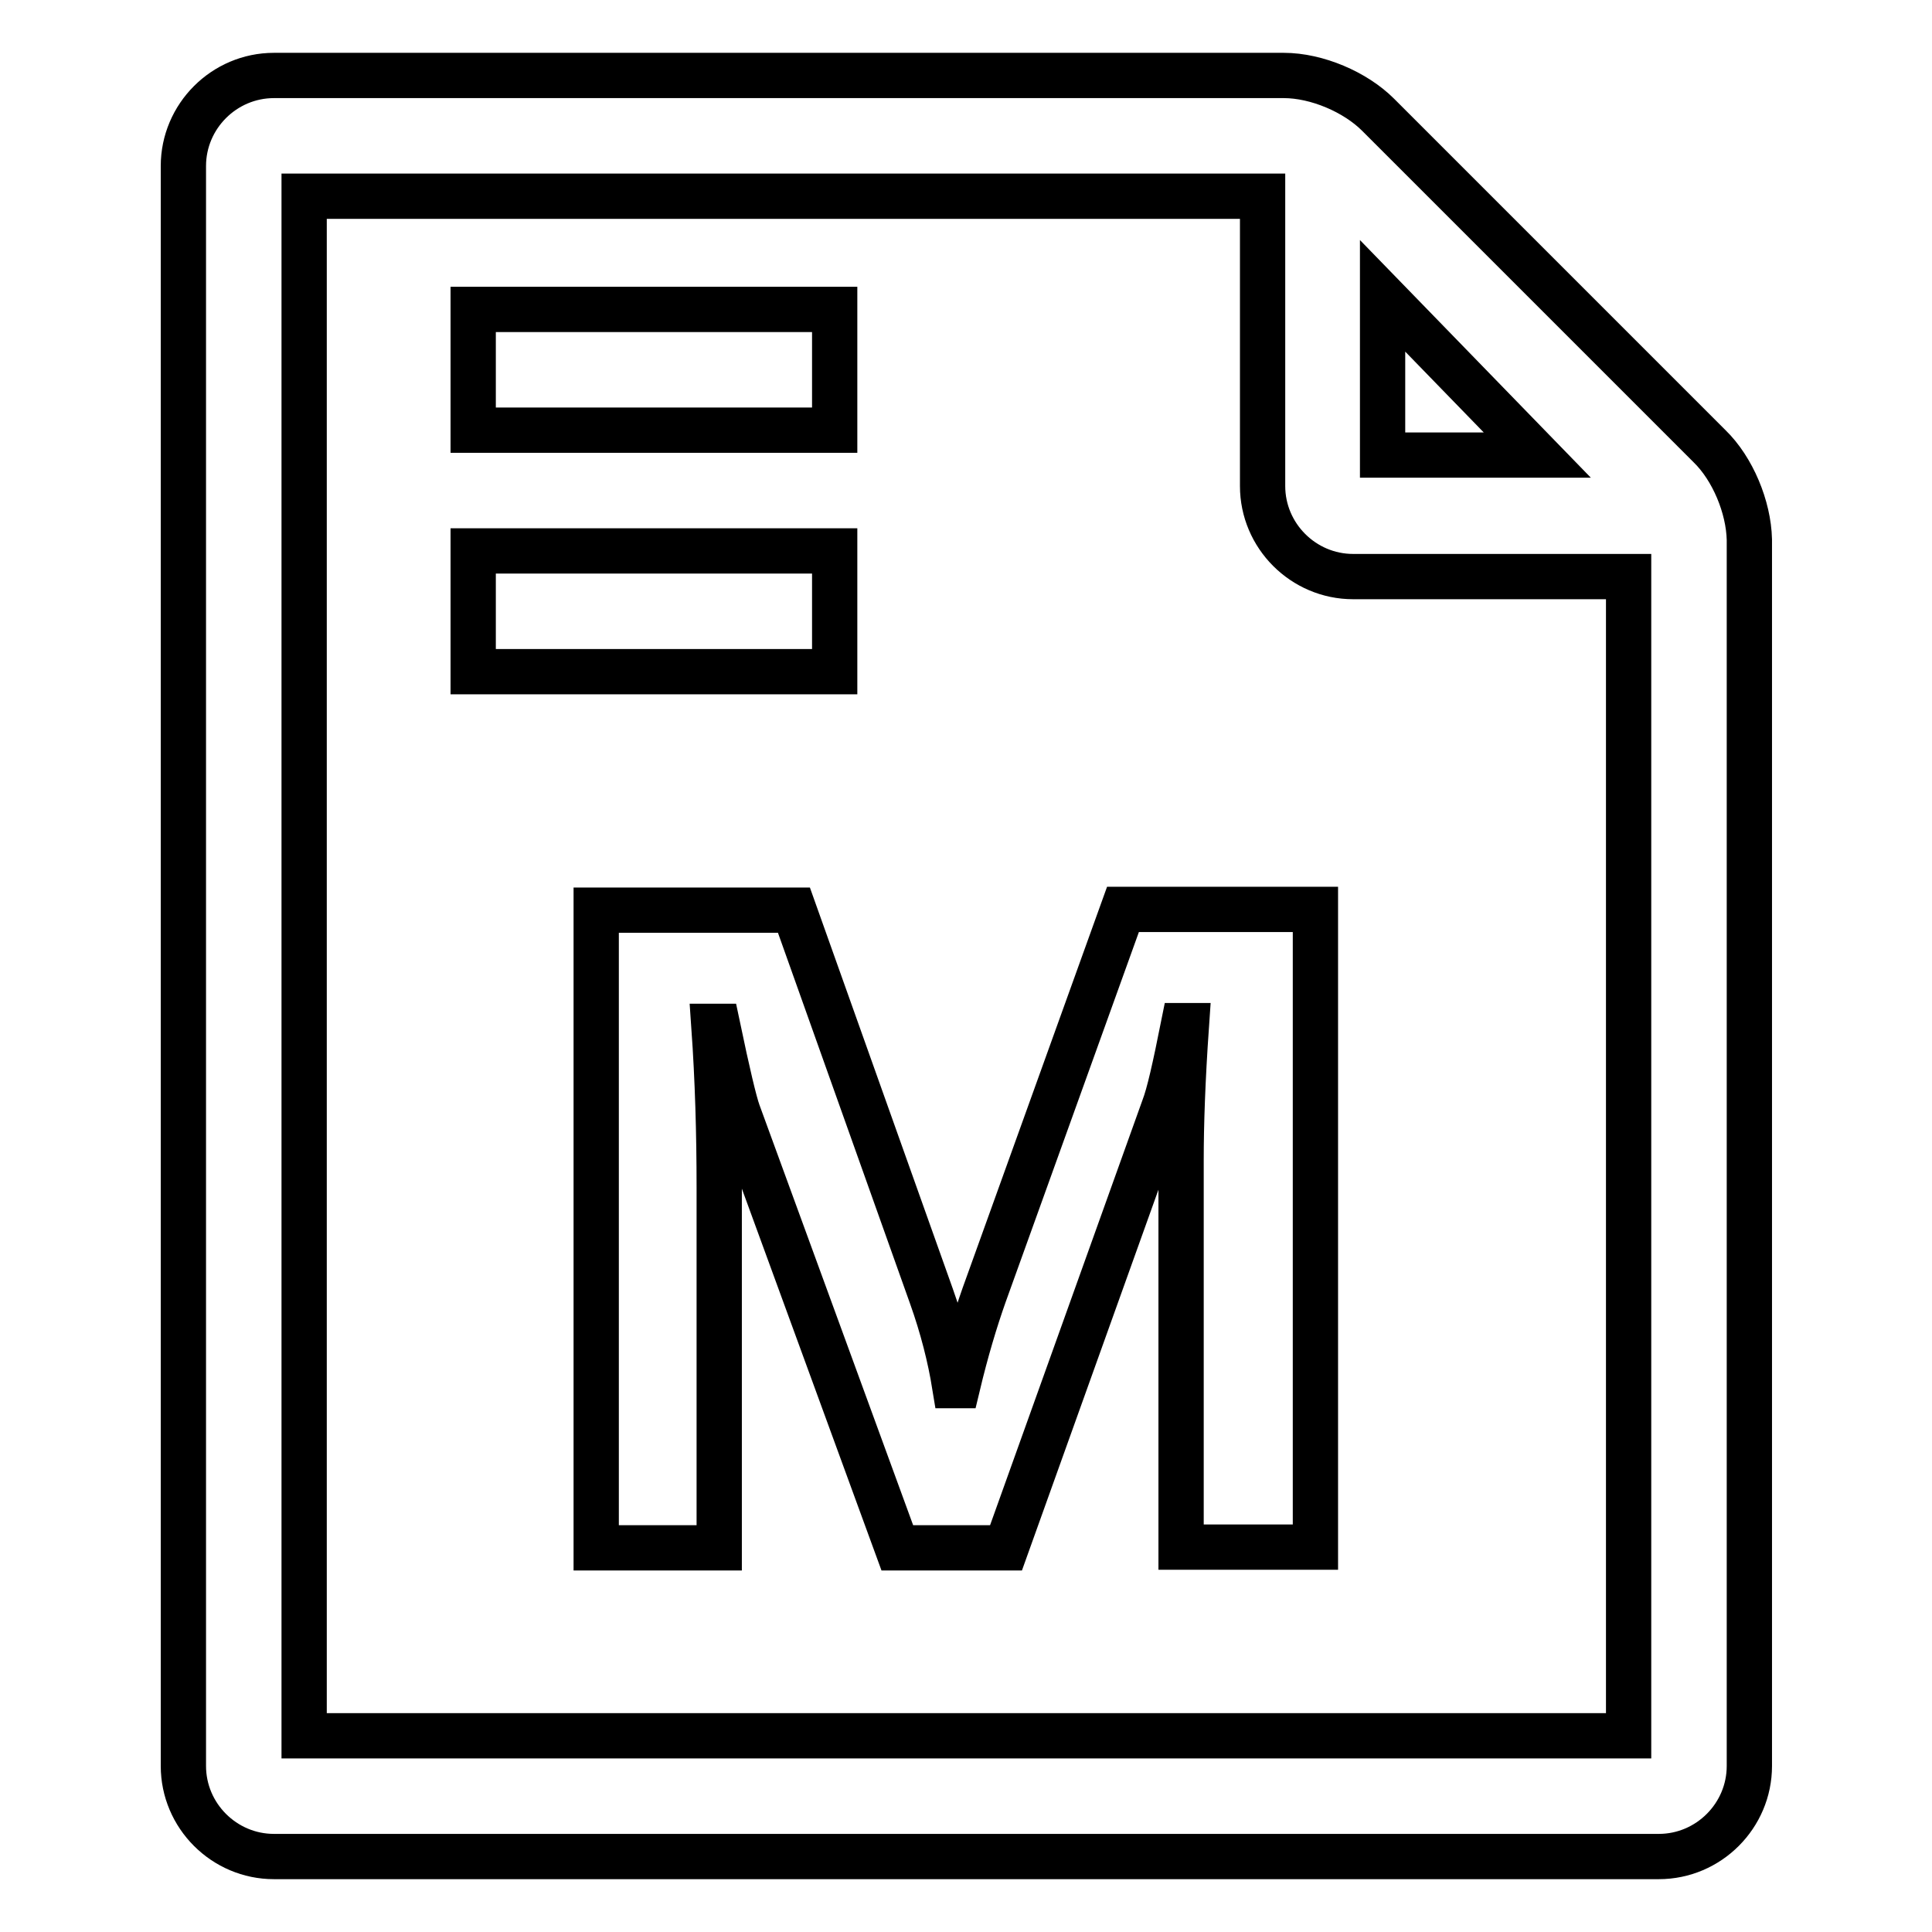
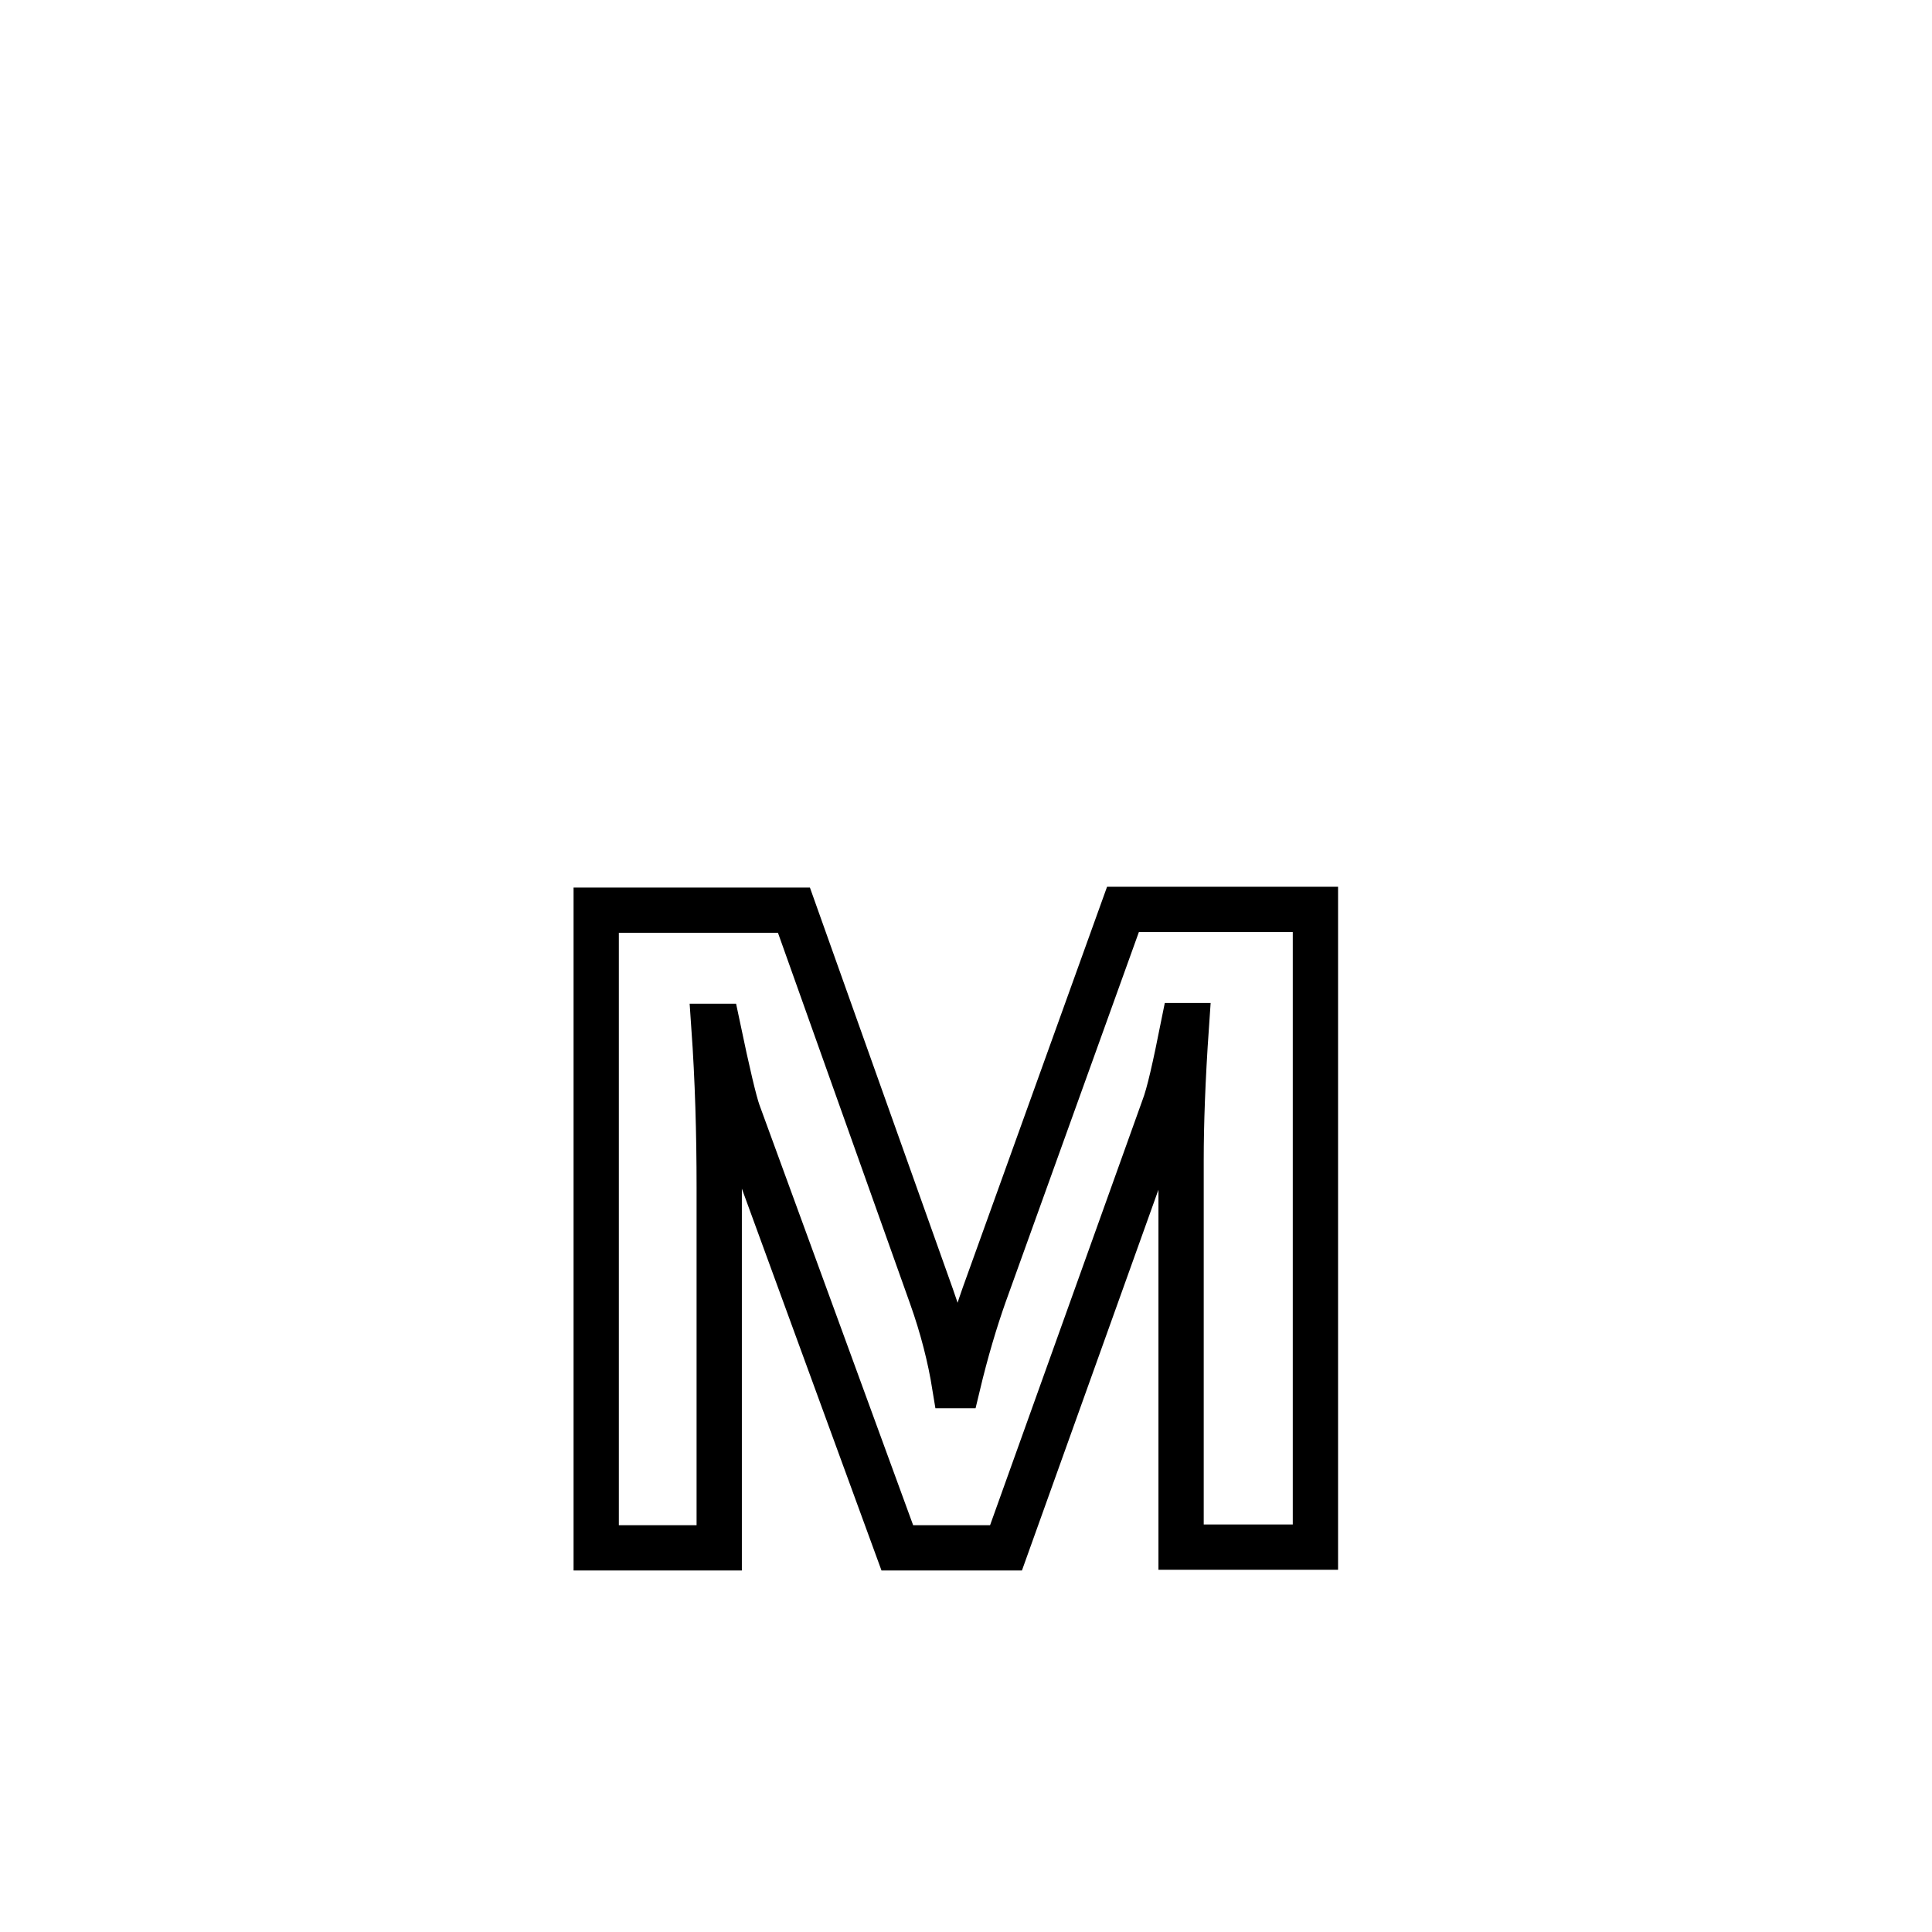
<svg xmlns="http://www.w3.org/2000/svg" version="1.1" x="0px" y="0px" viewBox="0 0 256 256" enable-background="new 0 0 256 256" xml:space="preserve">
  <g>
    <g>
      <path stroke-width="6" fill-opacity="0" stroke="#000000" d="M130.4,171.6c-1.2,3.4-2.4,7.4-3.5,12h-0.4c-0.6-3.7-1.6-7.7-3.1-11.9l-18.2-51.1H79v84.5h16.3v-47.8c0-7.1-0.2-14.2-0.7-21.3h0.5c1.3,6.2,2.2,10,2.7,11.4l21.1,57.7h14.4l20.9-58.3c0.7-1.8,1.5-5.4,2.6-10.9h0.4c-0.5,7.2-0.7,13.1-0.7,17.8v51.3h17.8v-84.5h-25.5L130.4,171.6z" />
-       <path stroke-width="6" fill-opacity="0" stroke="#000000" d="M62.7,41h47.9v16H62.7V41z" />
-       <path stroke-width="6" fill-opacity="0" stroke="#000000" d="M62.7,73h47.9v16H62.7V73z" />
-       <path stroke-width="6" fill-opacity="0" stroke="#000000" d="M226.5,59.1l-43.9-43.9c-3-3-8.1-5.2-12.5-5.2H36.3c-6.6,0-12,5.4-12,12V234c0,6.6,5.4,12,12,12h183.5c6.6,0,12-5.4,12-12V71.5C231.7,67.2,229.6,62.1,226.5,59.1z M203.7,60.3h-20.5V39.2L203.7,60.3z M40.3,230V26h127v38.4c0,6.6,5.4,12,12,12h36.5V230H40.3L40.3,230z" />
    </g>
  </g>
</svg>